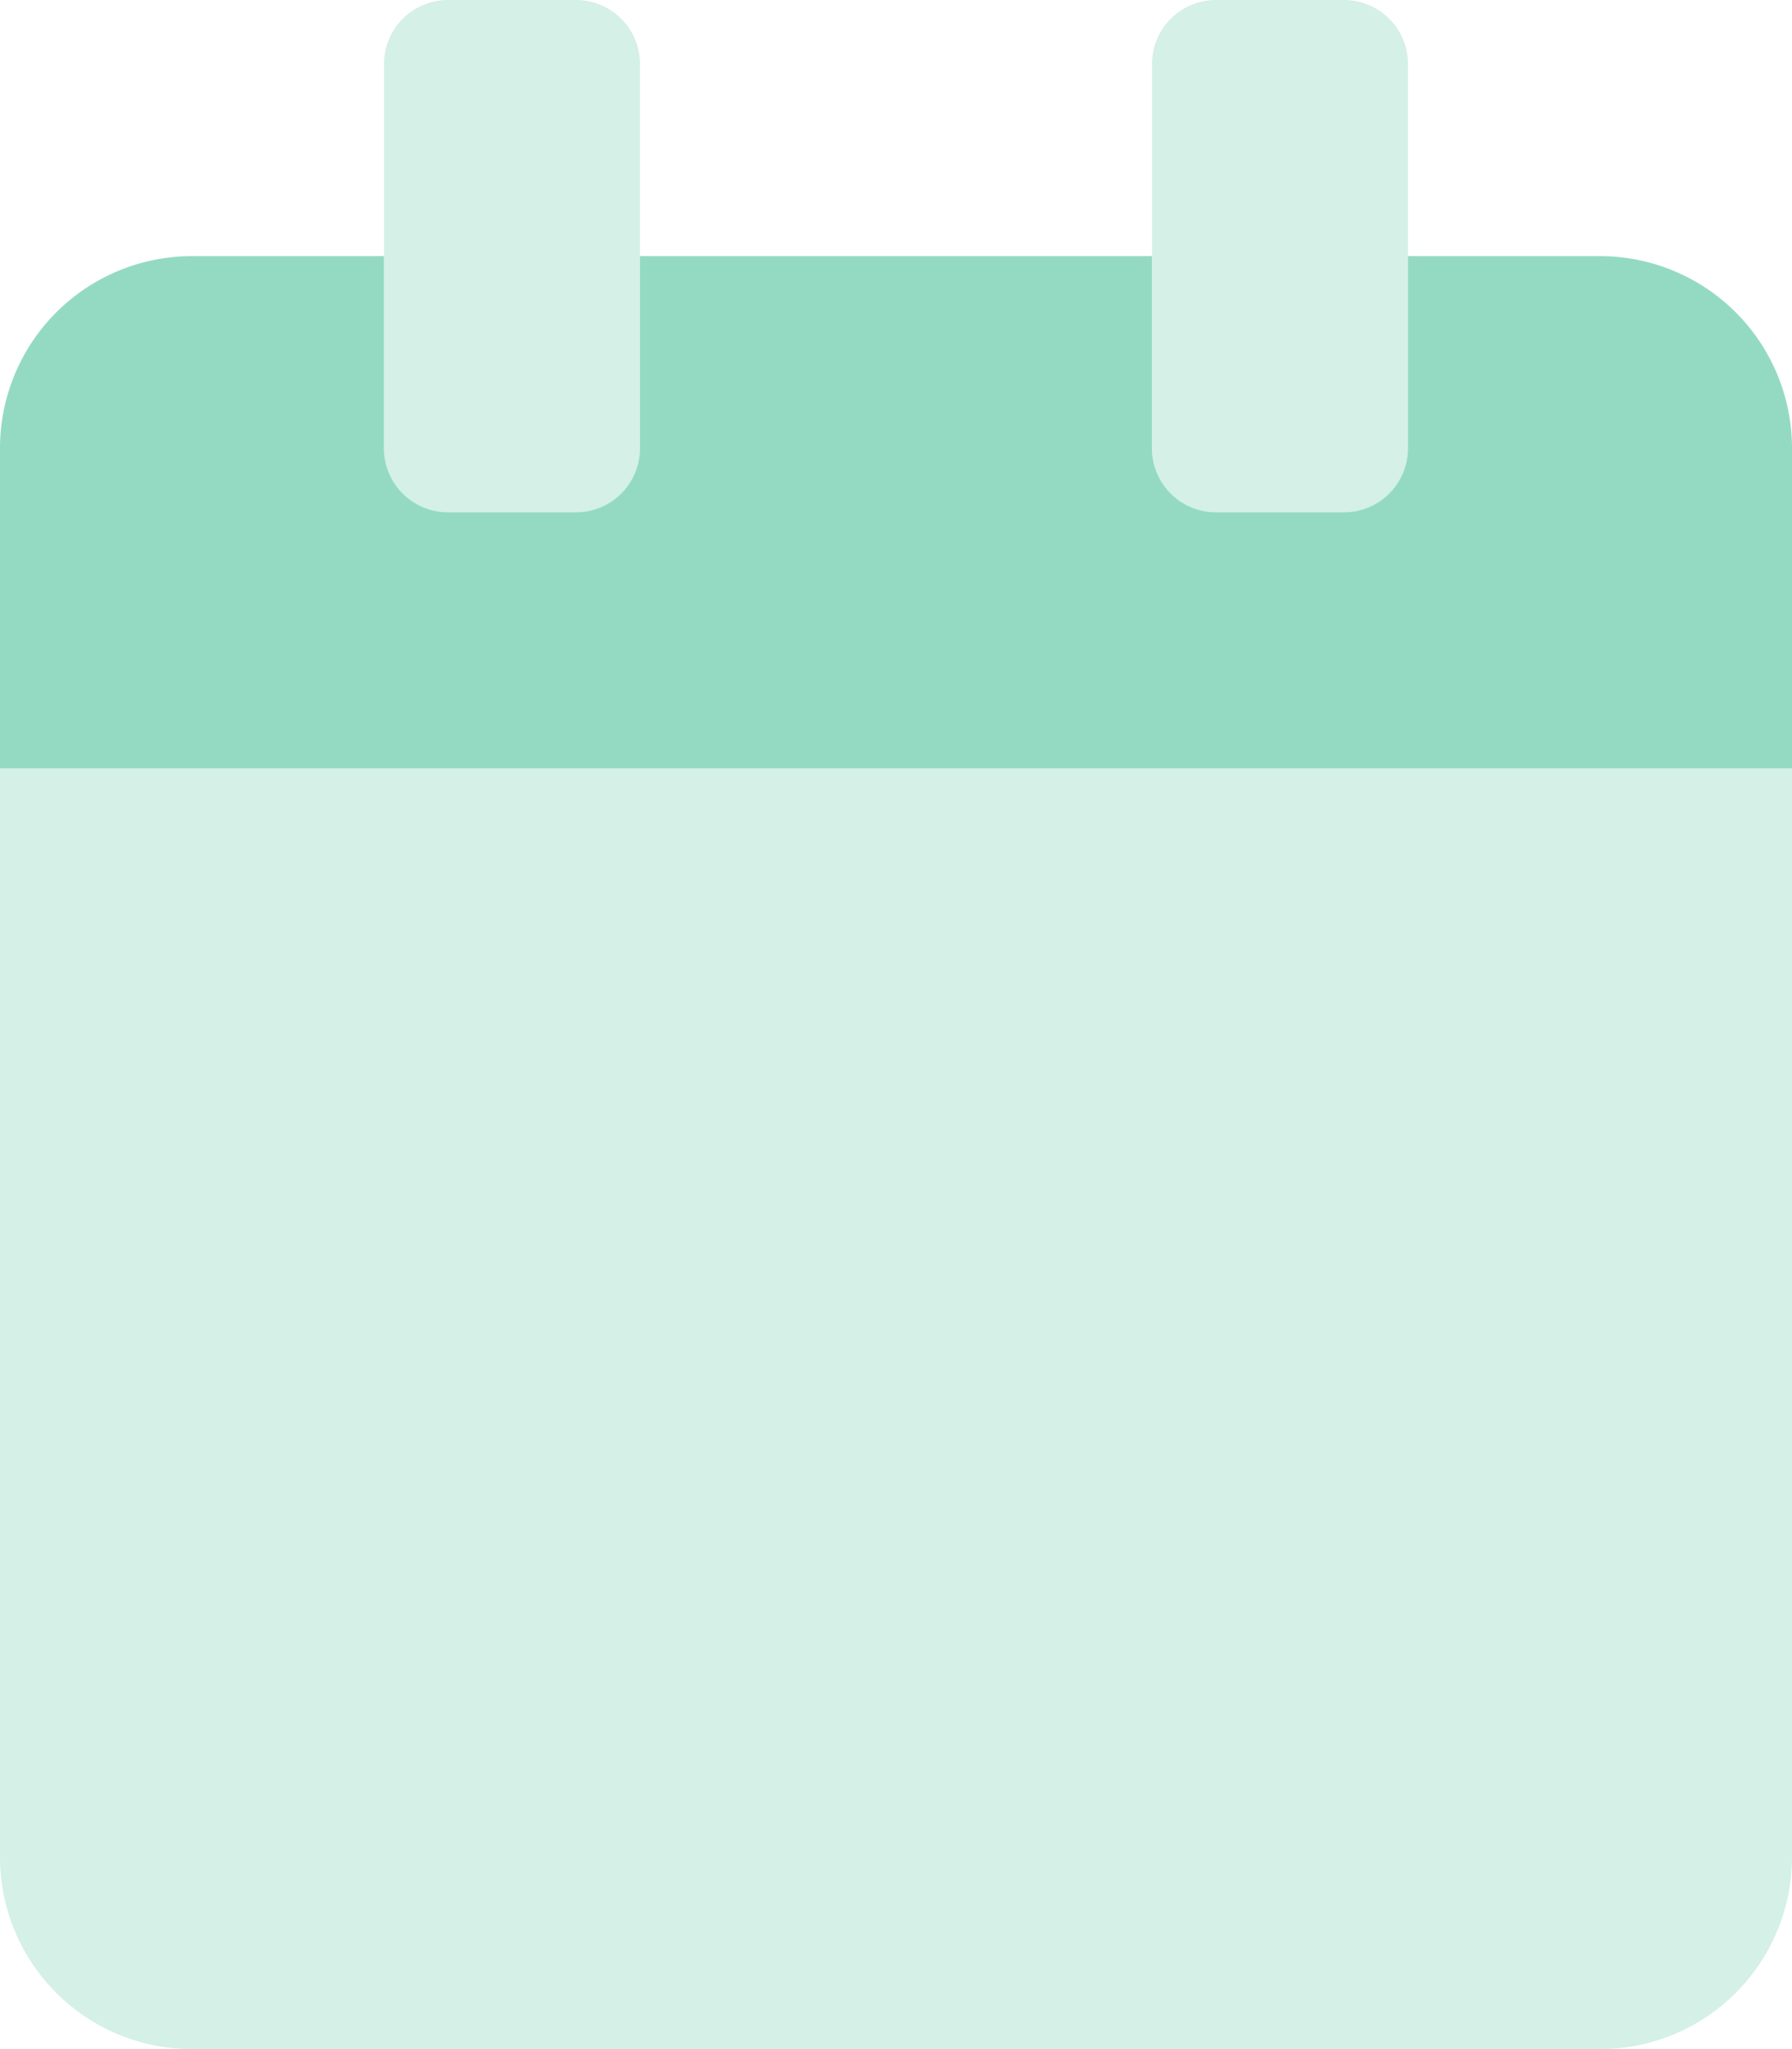
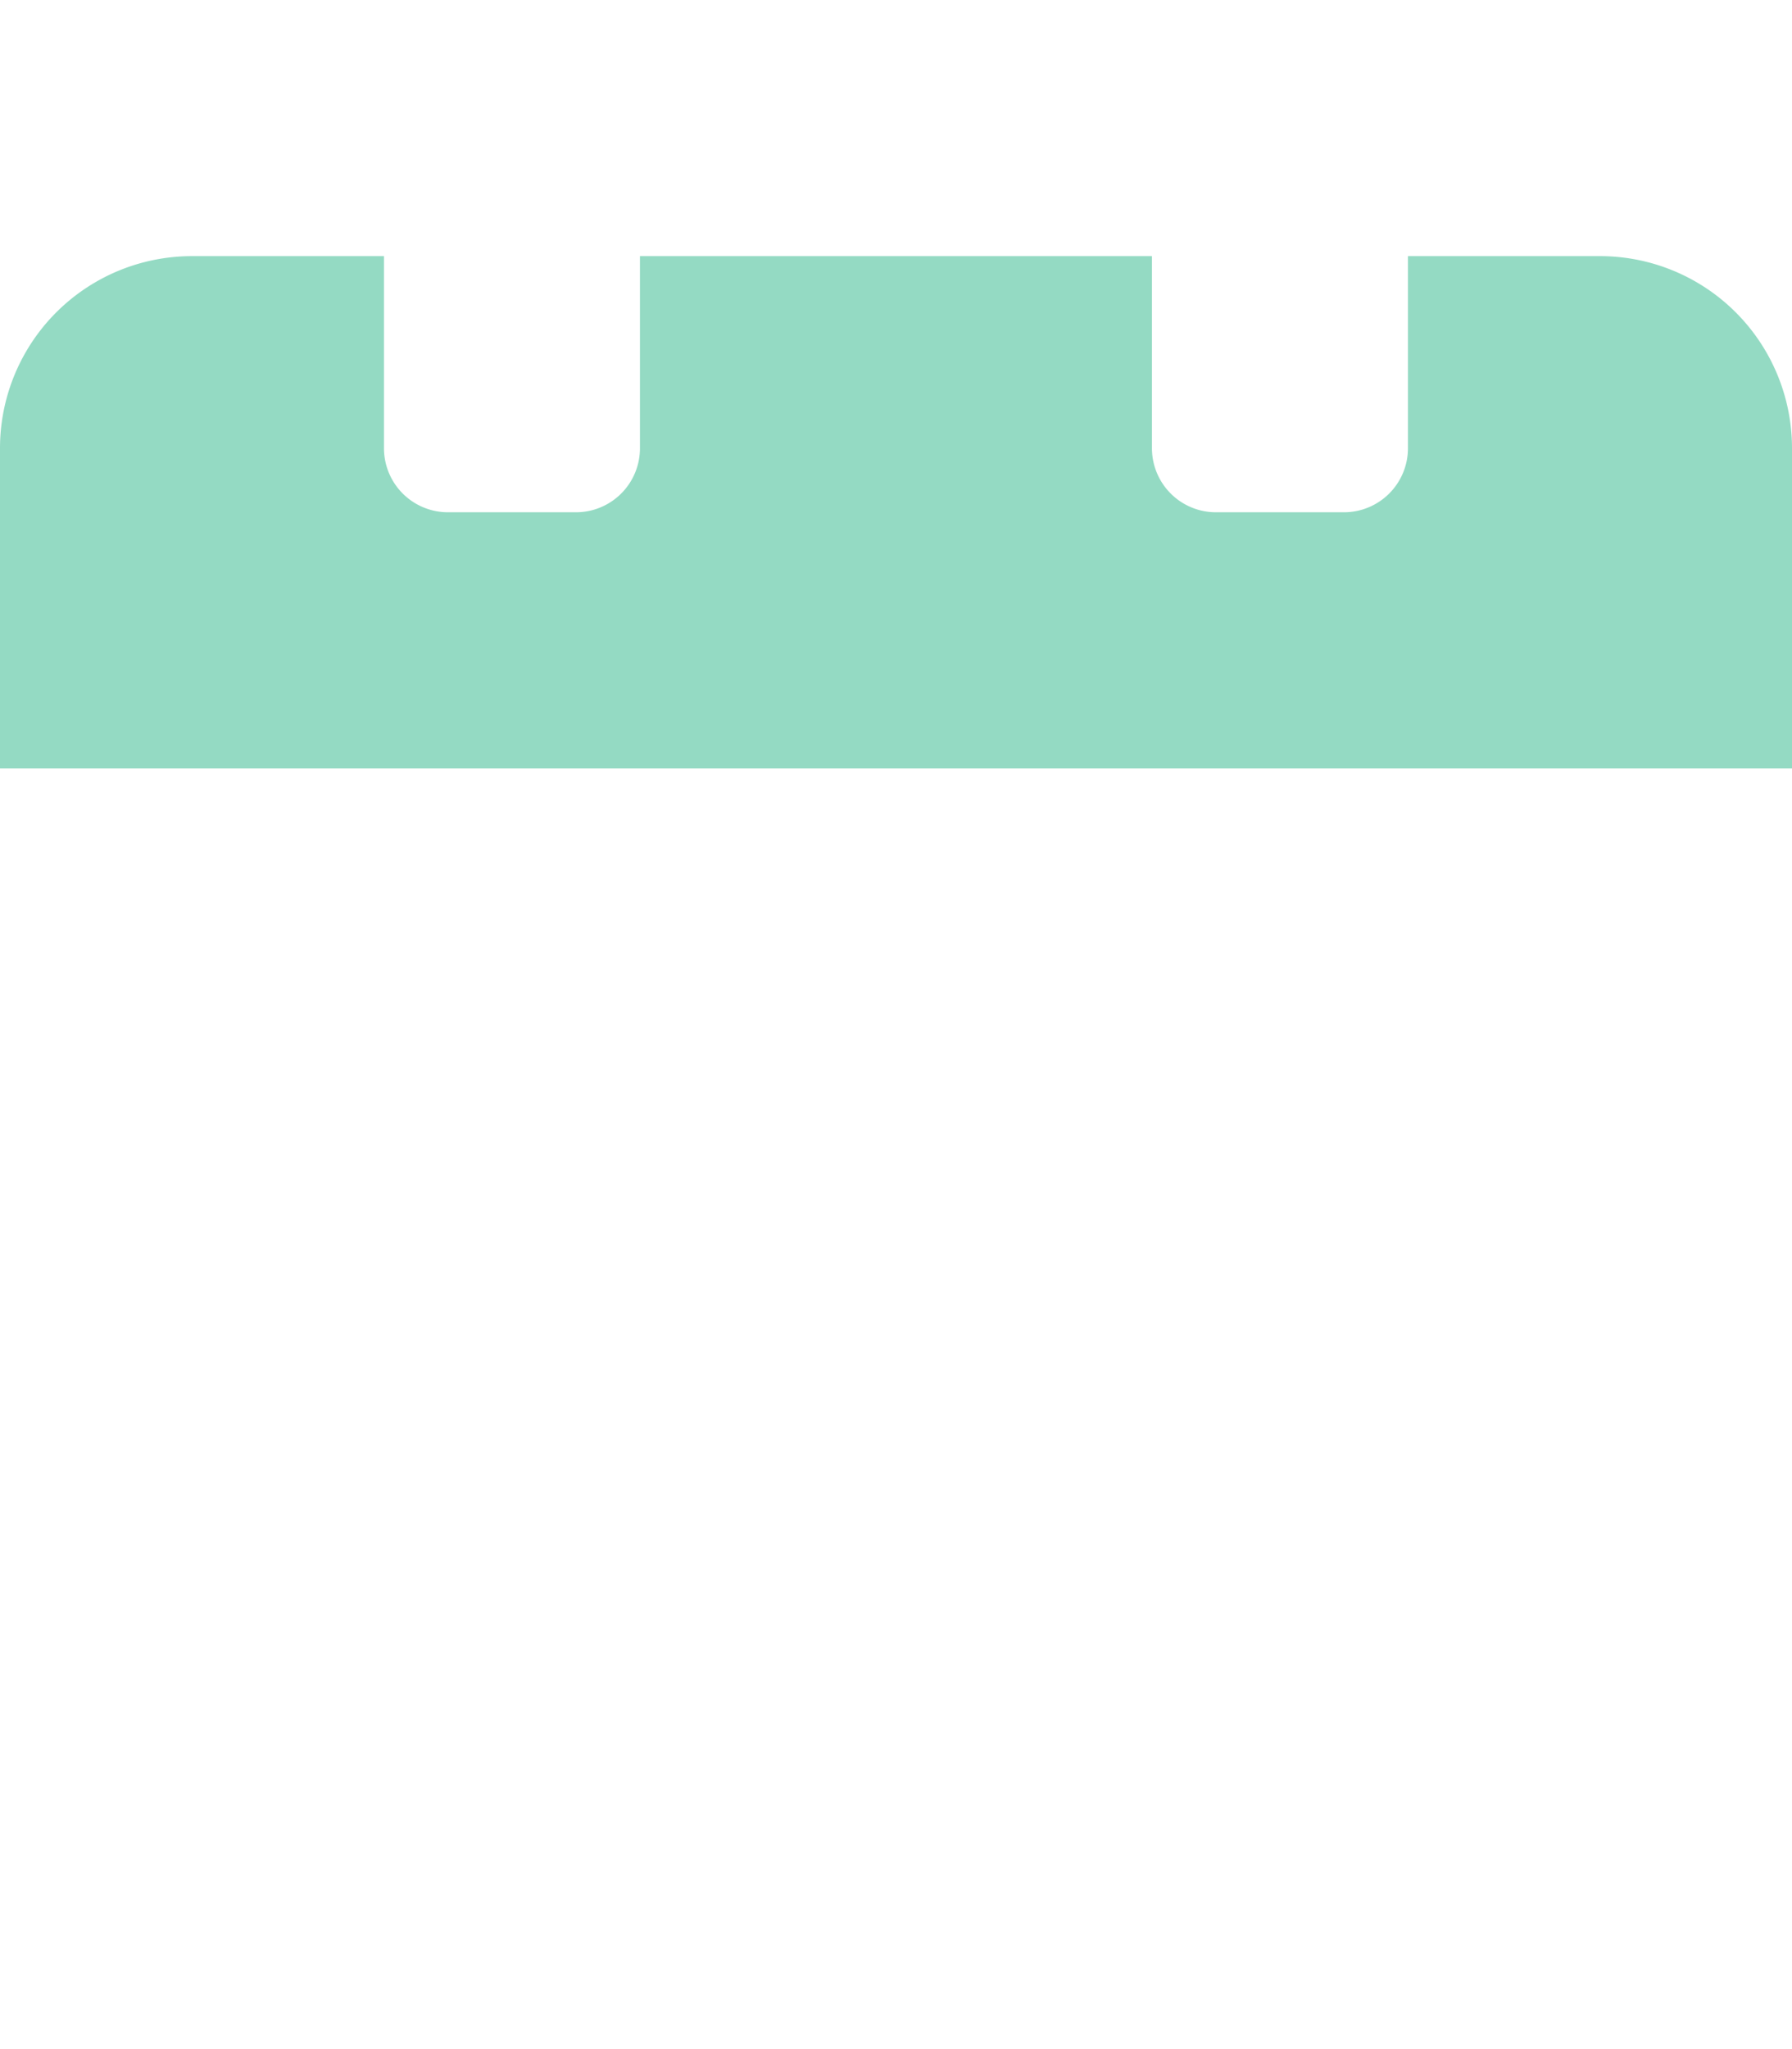
<svg xmlns="http://www.w3.org/2000/svg" id="calendar" width="78.75" height="90" viewBox="0 0 78.75 90">
-   <path id="Path_596" data-name="Path 596" d="M0,33.75V81.562A8.437,8.437,0,0,0,8.437,90H70.312a8.437,8.437,0,0,0,8.438-8.437V33.75ZM53.437,22.5h5.625a2.813,2.813,0,0,0,2.812-2.812V2.812A2.813,2.813,0,0,0,59.062,0H53.437a2.813,2.813,0,0,0-2.812,2.812V19.687A2.812,2.812,0,0,0,53.437,22.5Zm-33.75,0h5.625a2.812,2.812,0,0,0,2.812-2.812V2.812A2.812,2.812,0,0,0,25.312,0H19.687a2.812,2.812,0,0,0-2.812,2.812V19.687A2.812,2.812,0,0,0,19.687,22.5Z" fill="#94dac3" opacity="0.4" />
  <path id="Path_597" data-name="Path 597" d="M78.75,72.437V86.5H0V72.437A8.437,8.437,0,0,1,8.437,64h8.437v8.437a2.812,2.812,0,0,0,2.812,2.813h5.625a2.812,2.812,0,0,0,2.812-2.812V64h22.5v8.437a2.812,2.812,0,0,0,2.813,2.813h5.625a2.813,2.813,0,0,0,2.812-2.812V64h8.437A8.437,8.437,0,0,1,78.75,72.437Z" transform="translate(0 -52.75)" fill="#94dac3" />
</svg>